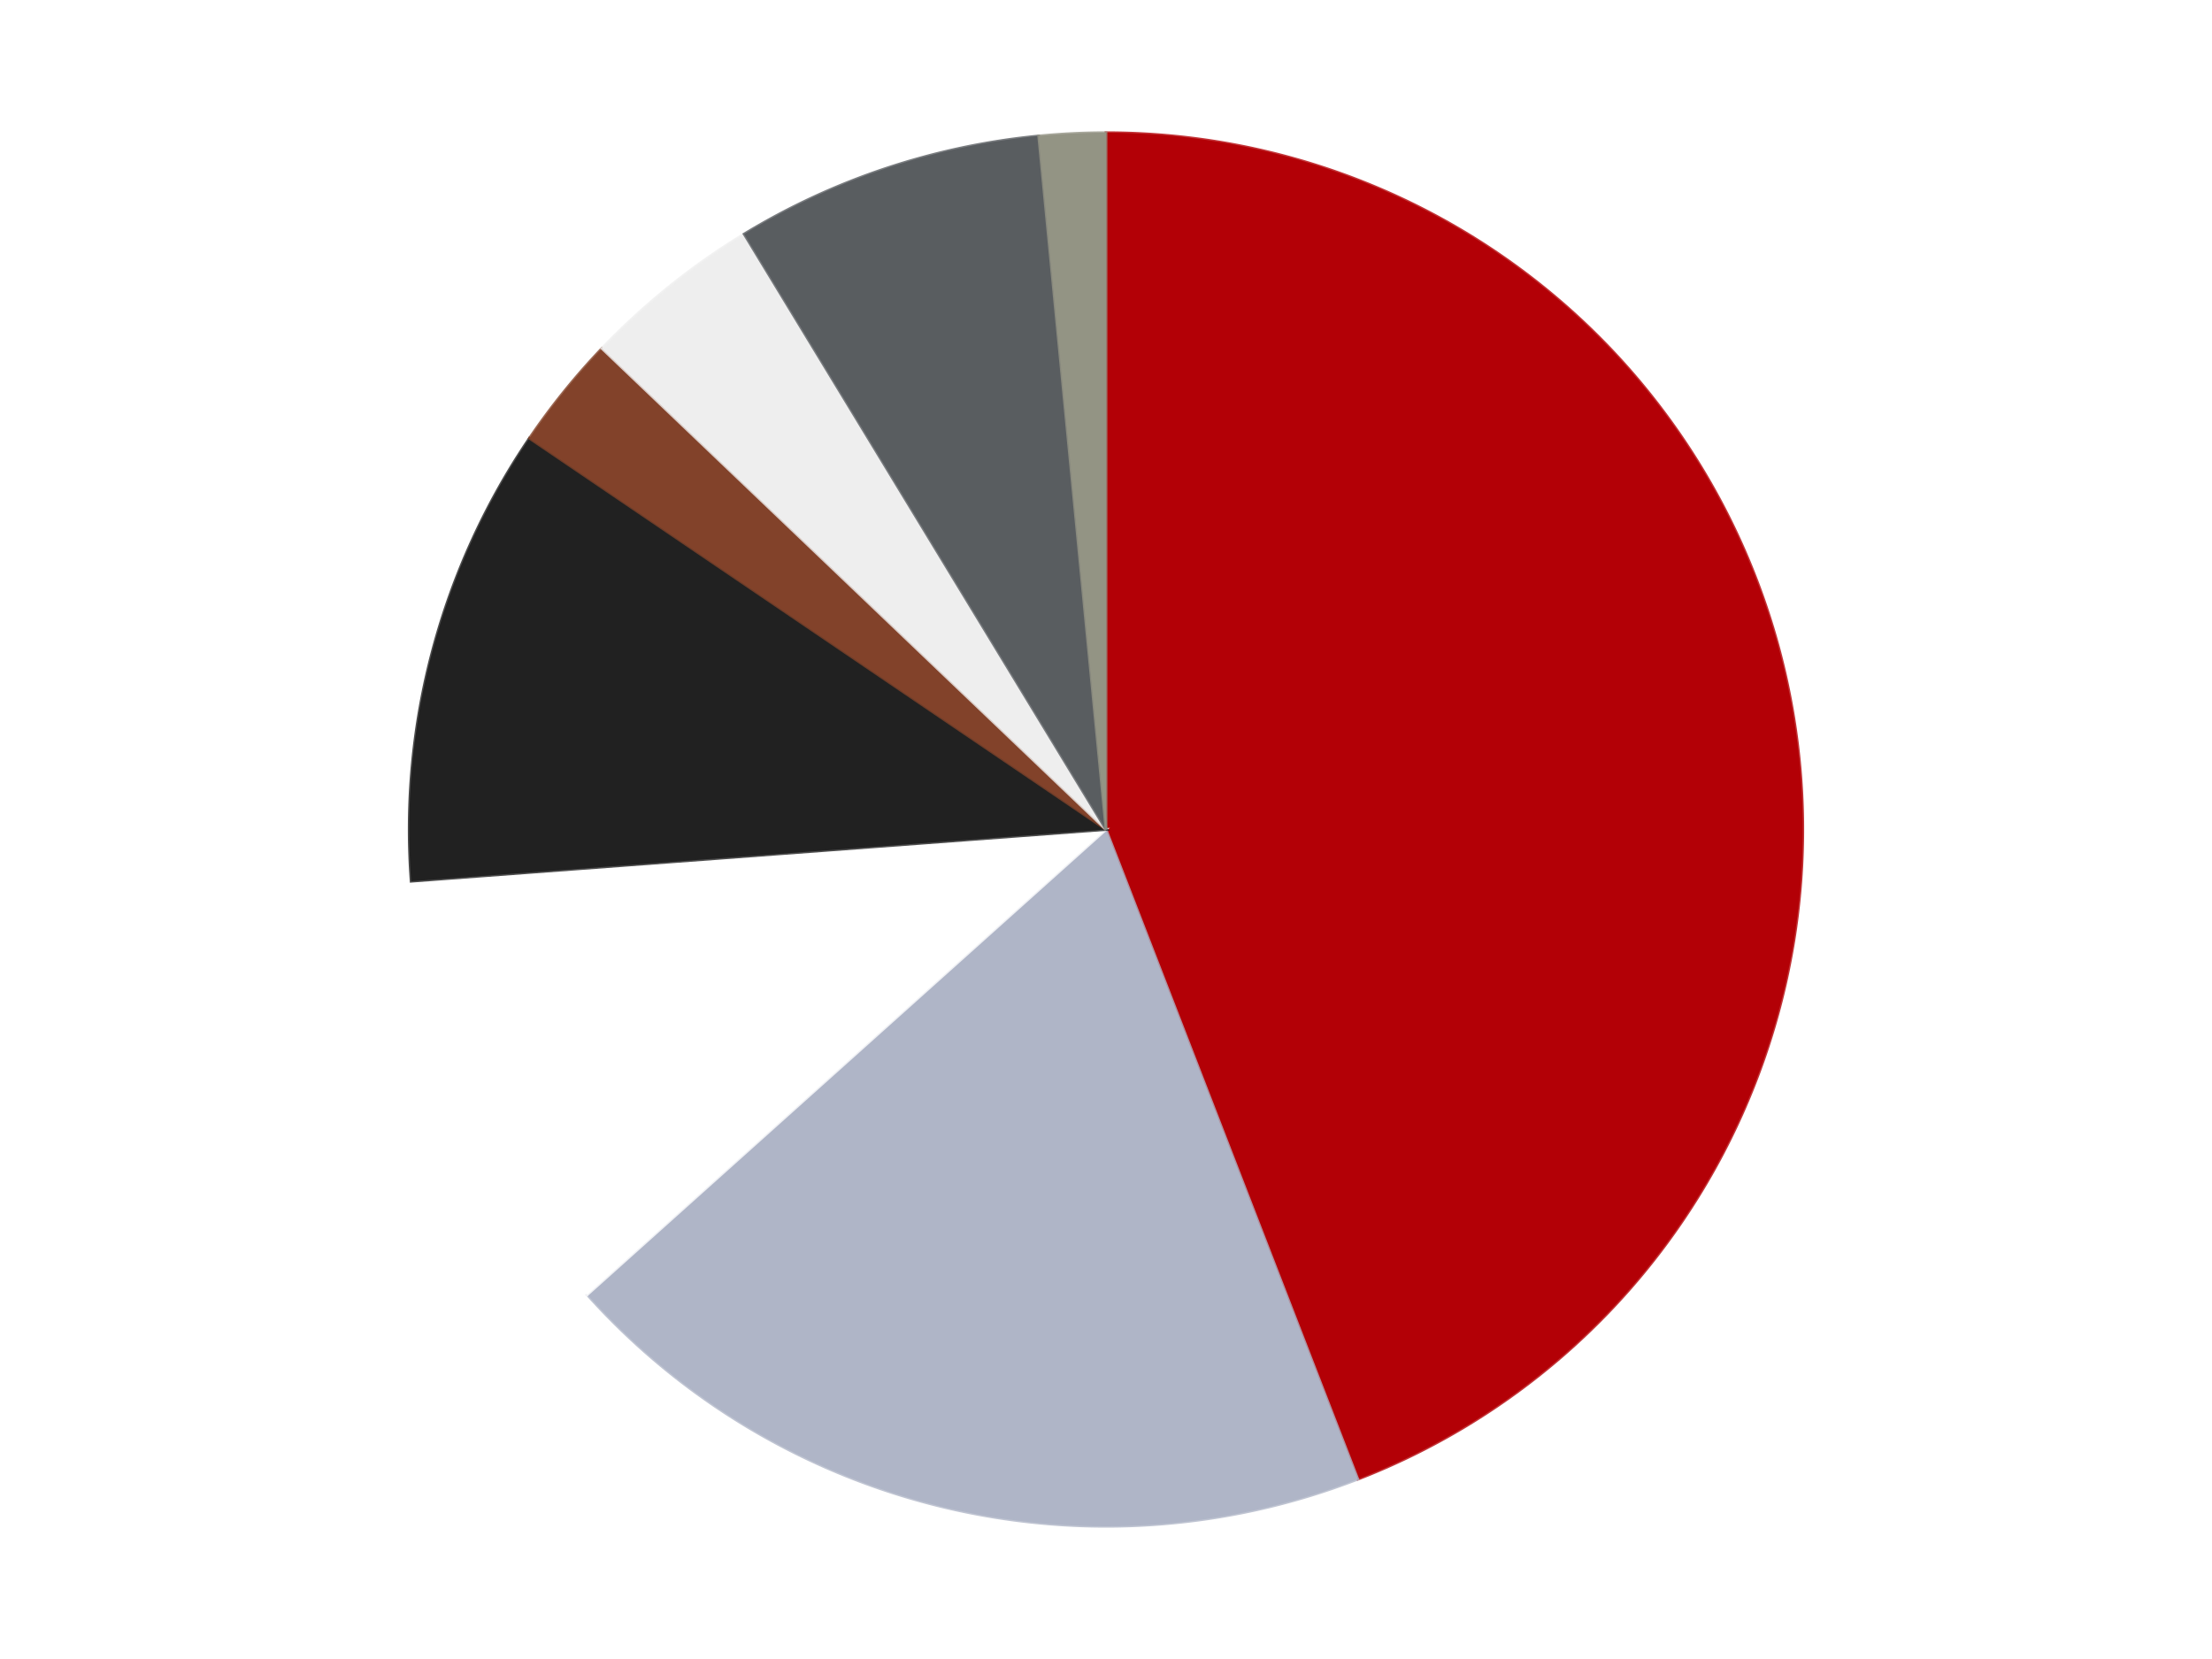
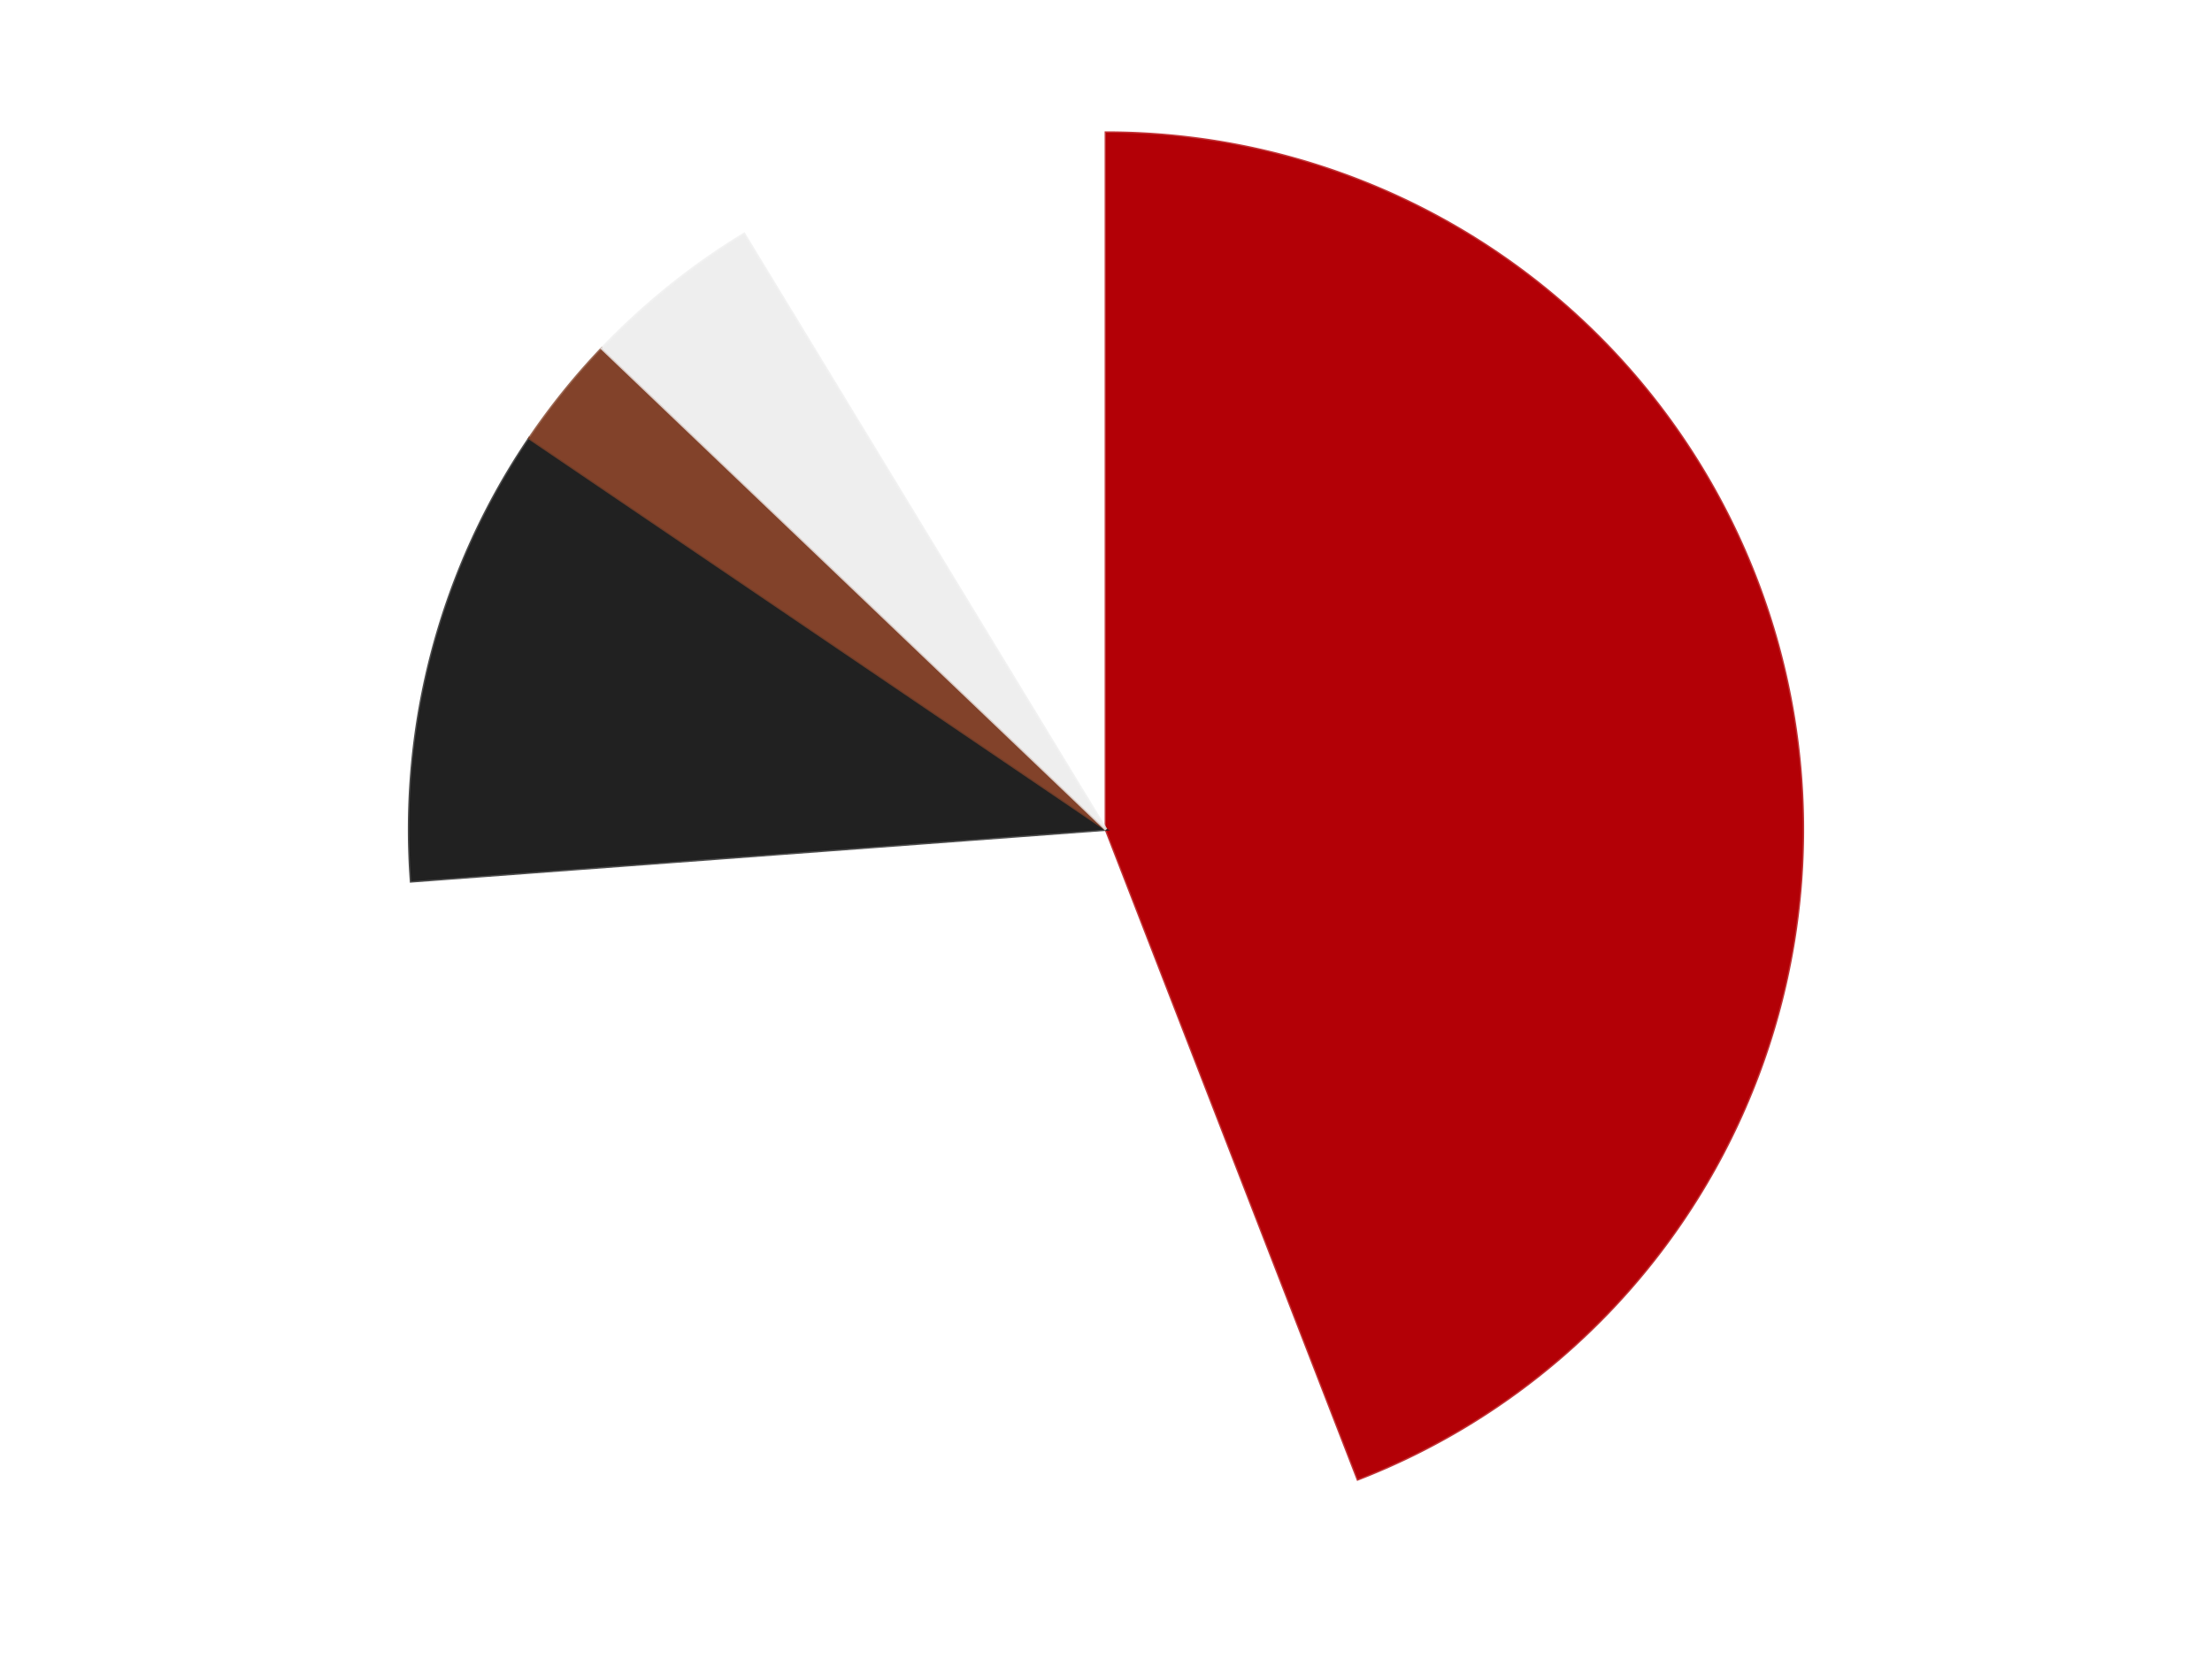
<svg xmlns="http://www.w3.org/2000/svg" xmlns:xlink="http://www.w3.org/1999/xlink" id="chart-333e5aa3-4d3b-4298-9348-504ca262df8d" class="pygal-chart" viewBox="0 0 800 600">
  <defs>
    <style type="text/css">#chart-333e5aa3-4d3b-4298-9348-504ca262df8d{-webkit-user-select:none;-webkit-font-smoothing:antialiased;font-family:Consolas,"Liberation Mono",Menlo,Courier,monospace}#chart-333e5aa3-4d3b-4298-9348-504ca262df8d .title{font-family:Consolas,"Liberation Mono",Menlo,Courier,monospace;font-size:16px}#chart-333e5aa3-4d3b-4298-9348-504ca262df8d .legends .legend text{font-family:Consolas,"Liberation Mono",Menlo,Courier,monospace;font-size:14px}#chart-333e5aa3-4d3b-4298-9348-504ca262df8d .axis text{font-family:Consolas,"Liberation Mono",Menlo,Courier,monospace;font-size:10px}#chart-333e5aa3-4d3b-4298-9348-504ca262df8d .axis text.major{font-family:Consolas,"Liberation Mono",Menlo,Courier,monospace;font-size:10px}#chart-333e5aa3-4d3b-4298-9348-504ca262df8d .text-overlay text.value{font-family:Consolas,"Liberation Mono",Menlo,Courier,monospace;font-size:16px}#chart-333e5aa3-4d3b-4298-9348-504ca262df8d .text-overlay text.label{font-family:Consolas,"Liberation Mono",Menlo,Courier,monospace;font-size:10px}#chart-333e5aa3-4d3b-4298-9348-504ca262df8d .tooltip{font-family:Consolas,"Liberation Mono",Menlo,Courier,monospace;font-size:14px}#chart-333e5aa3-4d3b-4298-9348-504ca262df8d text.no_data{font-family:Consolas,"Liberation Mono",Menlo,Courier,monospace;font-size:64px}
#chart-333e5aa3-4d3b-4298-9348-504ca262df8d{background-color:transparent}#chart-333e5aa3-4d3b-4298-9348-504ca262df8d path,#chart-333e5aa3-4d3b-4298-9348-504ca262df8d line,#chart-333e5aa3-4d3b-4298-9348-504ca262df8d rect,#chart-333e5aa3-4d3b-4298-9348-504ca262df8d circle{-webkit-transition:150ms;-moz-transition:150ms;transition:150ms}#chart-333e5aa3-4d3b-4298-9348-504ca262df8d .graph &gt; .background{fill:transparent}#chart-333e5aa3-4d3b-4298-9348-504ca262df8d .plot &gt; .background{fill:transparent}#chart-333e5aa3-4d3b-4298-9348-504ca262df8d .graph{fill:rgba(0,0,0,.87)}#chart-333e5aa3-4d3b-4298-9348-504ca262df8d text.no_data{fill:rgba(0,0,0,1)}#chart-333e5aa3-4d3b-4298-9348-504ca262df8d .title{fill:rgba(0,0,0,1)}#chart-333e5aa3-4d3b-4298-9348-504ca262df8d .legends .legend text{fill:rgba(0,0,0,.87)}#chart-333e5aa3-4d3b-4298-9348-504ca262df8d .legends .legend:hover text{fill:rgba(0,0,0,1)}#chart-333e5aa3-4d3b-4298-9348-504ca262df8d .axis .line{stroke:rgba(0,0,0,1)}#chart-333e5aa3-4d3b-4298-9348-504ca262df8d .axis .guide.line{stroke:rgba(0,0,0,.54)}#chart-333e5aa3-4d3b-4298-9348-504ca262df8d .axis .major.line{stroke:rgba(0,0,0,.87)}#chart-333e5aa3-4d3b-4298-9348-504ca262df8d .axis text.major{fill:rgba(0,0,0,1)}#chart-333e5aa3-4d3b-4298-9348-504ca262df8d .axis.y .guides:hover .guide.line,#chart-333e5aa3-4d3b-4298-9348-504ca262df8d .line-graph .axis.x .guides:hover .guide.line,#chart-333e5aa3-4d3b-4298-9348-504ca262df8d .stackedline-graph .axis.x .guides:hover .guide.line,#chart-333e5aa3-4d3b-4298-9348-504ca262df8d .xy-graph .axis.x .guides:hover .guide.line{stroke:rgba(0,0,0,1)}#chart-333e5aa3-4d3b-4298-9348-504ca262df8d .axis .guides:hover text{fill:rgba(0,0,0,1)}#chart-333e5aa3-4d3b-4298-9348-504ca262df8d .reactive{fill-opacity:1.0;stroke-opacity:.8;stroke-width:1}#chart-333e5aa3-4d3b-4298-9348-504ca262df8d .ci{stroke:rgba(0,0,0,.87)}#chart-333e5aa3-4d3b-4298-9348-504ca262df8d .reactive.active,#chart-333e5aa3-4d3b-4298-9348-504ca262df8d .active .reactive{fill-opacity:0.6;stroke-opacity:.9;stroke-width:4}#chart-333e5aa3-4d3b-4298-9348-504ca262df8d .ci .reactive.active{stroke-width:1.5}#chart-333e5aa3-4d3b-4298-9348-504ca262df8d .series text{fill:rgba(0,0,0,1)}#chart-333e5aa3-4d3b-4298-9348-504ca262df8d .tooltip rect{fill:transparent;stroke:rgba(0,0,0,1);-webkit-transition:opacity 150ms;-moz-transition:opacity 150ms;transition:opacity 150ms}#chart-333e5aa3-4d3b-4298-9348-504ca262df8d .tooltip .label{fill:rgba(0,0,0,.87)}#chart-333e5aa3-4d3b-4298-9348-504ca262df8d .tooltip .label{fill:rgba(0,0,0,.87)}#chart-333e5aa3-4d3b-4298-9348-504ca262df8d .tooltip .legend{font-size:.8em;fill:rgba(0,0,0,.54)}#chart-333e5aa3-4d3b-4298-9348-504ca262df8d .tooltip .x_label{font-size:.6em;fill:rgba(0,0,0,1)}#chart-333e5aa3-4d3b-4298-9348-504ca262df8d .tooltip .xlink{font-size:.5em;text-decoration:underline}#chart-333e5aa3-4d3b-4298-9348-504ca262df8d .tooltip .value{font-size:1.5em}#chart-333e5aa3-4d3b-4298-9348-504ca262df8d .bound{font-size:.5em}#chart-333e5aa3-4d3b-4298-9348-504ca262df8d .max-value{font-size:.75em;fill:rgba(0,0,0,.54)}#chart-333e5aa3-4d3b-4298-9348-504ca262df8d .map-element{fill:transparent;stroke:rgba(0,0,0,.54) !important}#chart-333e5aa3-4d3b-4298-9348-504ca262df8d .map-element .reactive{fill-opacity:inherit;stroke-opacity:inherit}#chart-333e5aa3-4d3b-4298-9348-504ca262df8d .color-0,#chart-333e5aa3-4d3b-4298-9348-504ca262df8d .color-0 a:visited{stroke:#F44336;fill:#F44336}#chart-333e5aa3-4d3b-4298-9348-504ca262df8d .color-1,#chart-333e5aa3-4d3b-4298-9348-504ca262df8d .color-1 a:visited{stroke:#3F51B5;fill:#3F51B5}#chart-333e5aa3-4d3b-4298-9348-504ca262df8d .color-2,#chart-333e5aa3-4d3b-4298-9348-504ca262df8d .color-2 a:visited{stroke:#009688;fill:#009688}#chart-333e5aa3-4d3b-4298-9348-504ca262df8d .color-3,#chart-333e5aa3-4d3b-4298-9348-504ca262df8d .color-3 a:visited{stroke:#FFC107;fill:#FFC107}#chart-333e5aa3-4d3b-4298-9348-504ca262df8d .color-4,#chart-333e5aa3-4d3b-4298-9348-504ca262df8d .color-4 a:visited{stroke:#FF5722;fill:#FF5722}#chart-333e5aa3-4d3b-4298-9348-504ca262df8d .color-5,#chart-333e5aa3-4d3b-4298-9348-504ca262df8d .color-5 a:visited{stroke:#9C27B0;fill:#9C27B0}#chart-333e5aa3-4d3b-4298-9348-504ca262df8d .color-6,#chart-333e5aa3-4d3b-4298-9348-504ca262df8d .color-6 a:visited{stroke:#03A9F4;fill:#03A9F4}#chart-333e5aa3-4d3b-4298-9348-504ca262df8d .color-7,#chart-333e5aa3-4d3b-4298-9348-504ca262df8d .color-7 a:visited{stroke:#8BC34A;fill:#8BC34A}#chart-333e5aa3-4d3b-4298-9348-504ca262df8d .text-overlay .color-0 text{fill:black}#chart-333e5aa3-4d3b-4298-9348-504ca262df8d .text-overlay .color-1 text{fill:black}#chart-333e5aa3-4d3b-4298-9348-504ca262df8d .text-overlay .color-2 text{fill:black}#chart-333e5aa3-4d3b-4298-9348-504ca262df8d .text-overlay .color-3 text{fill:black}#chart-333e5aa3-4d3b-4298-9348-504ca262df8d .text-overlay .color-4 text{fill:black}#chart-333e5aa3-4d3b-4298-9348-504ca262df8d .text-overlay .color-5 text{fill:black}#chart-333e5aa3-4d3b-4298-9348-504ca262df8d .text-overlay .color-6 text{fill:black}#chart-333e5aa3-4d3b-4298-9348-504ca262df8d .text-overlay .color-7 text{fill:black}
#chart-333e5aa3-4d3b-4298-9348-504ca262df8d text.no_data{text-anchor:middle}#chart-333e5aa3-4d3b-4298-9348-504ca262df8d .guide.line{fill:none}#chart-333e5aa3-4d3b-4298-9348-504ca262df8d .centered{text-anchor:middle}#chart-333e5aa3-4d3b-4298-9348-504ca262df8d .title{text-anchor:middle}#chart-333e5aa3-4d3b-4298-9348-504ca262df8d .legends .legend text{fill-opacity:1}#chart-333e5aa3-4d3b-4298-9348-504ca262df8d .axis.x text{text-anchor:middle}#chart-333e5aa3-4d3b-4298-9348-504ca262df8d .axis.x:not(.web) text[transform]{text-anchor:start}#chart-333e5aa3-4d3b-4298-9348-504ca262df8d .axis.x:not(.web) text[transform].backwards{text-anchor:end}#chart-333e5aa3-4d3b-4298-9348-504ca262df8d .axis.y text{text-anchor:end}#chart-333e5aa3-4d3b-4298-9348-504ca262df8d .axis.y text[transform].backwards{text-anchor:start}#chart-333e5aa3-4d3b-4298-9348-504ca262df8d .axis.y2 text{text-anchor:start}#chart-333e5aa3-4d3b-4298-9348-504ca262df8d .axis.y2 text[transform].backwards{text-anchor:end}#chart-333e5aa3-4d3b-4298-9348-504ca262df8d .axis .guide.line{stroke-dasharray:4,4;stroke:black}#chart-333e5aa3-4d3b-4298-9348-504ca262df8d .axis .major.guide.line{stroke-dasharray:6,6;stroke:black}#chart-333e5aa3-4d3b-4298-9348-504ca262df8d .horizontal .axis.y .guide.line,#chart-333e5aa3-4d3b-4298-9348-504ca262df8d .horizontal .axis.y2 .guide.line,#chart-333e5aa3-4d3b-4298-9348-504ca262df8d .vertical .axis.x .guide.line{opacity:0}#chart-333e5aa3-4d3b-4298-9348-504ca262df8d .horizontal .axis.always_show .guide.line,#chart-333e5aa3-4d3b-4298-9348-504ca262df8d .vertical .axis.always_show .guide.line{opacity:1 !important}#chart-333e5aa3-4d3b-4298-9348-504ca262df8d .axis.y .guides:hover .guide.line,#chart-333e5aa3-4d3b-4298-9348-504ca262df8d .axis.y2 .guides:hover .guide.line,#chart-333e5aa3-4d3b-4298-9348-504ca262df8d .axis.x .guides:hover .guide.line{opacity:1}#chart-333e5aa3-4d3b-4298-9348-504ca262df8d .axis .guides:hover text{opacity:1}#chart-333e5aa3-4d3b-4298-9348-504ca262df8d .nofill{fill:none}#chart-333e5aa3-4d3b-4298-9348-504ca262df8d .subtle-fill{fill-opacity:.2}#chart-333e5aa3-4d3b-4298-9348-504ca262df8d .dot{stroke-width:1px;fill-opacity:1;stroke-opacity:1}#chart-333e5aa3-4d3b-4298-9348-504ca262df8d .dot.active{stroke-width:5px}#chart-333e5aa3-4d3b-4298-9348-504ca262df8d .dot.negative{fill:transparent}#chart-333e5aa3-4d3b-4298-9348-504ca262df8d text,#chart-333e5aa3-4d3b-4298-9348-504ca262df8d tspan{stroke:none !important}#chart-333e5aa3-4d3b-4298-9348-504ca262df8d .series text.active{opacity:1}#chart-333e5aa3-4d3b-4298-9348-504ca262df8d .tooltip rect{fill-opacity:.95;stroke-width:.5}#chart-333e5aa3-4d3b-4298-9348-504ca262df8d .tooltip text{fill-opacity:1}#chart-333e5aa3-4d3b-4298-9348-504ca262df8d .showable{visibility:hidden}#chart-333e5aa3-4d3b-4298-9348-504ca262df8d .showable.shown{visibility:visible}#chart-333e5aa3-4d3b-4298-9348-504ca262df8d .gauge-background{fill:rgba(229,229,229,1);stroke:none}#chart-333e5aa3-4d3b-4298-9348-504ca262df8d .bg-lines{stroke:transparent;stroke-width:2px}</style>
    <script type="text/javascript">window.pygal = window.pygal || {};window.pygal.config = window.pygal.config || {};window.pygal.config['333e5aa3-4d3b-4298-9348-504ca262df8d'] = {"allow_interruptions": false, "box_mode": "extremes", "classes": ["pygal-chart"], "css": ["file://style.css", "file://graph.css"], "defs": [], "disable_xml_declaration": false, "dots_size": 2.5, "dynamic_print_values": false, "explicit_size": false, "fill": false, "force_uri_protocol": "https", "formatter": null, "half_pie": false, "height": 600, "include_x_axis": false, "inner_radius": 0, "interpolate": null, "interpolation_parameters": {}, "interpolation_precision": 250, "inverse_y_axis": false, "js": ["//kozea.github.io/pygal.js/2.0.x/pygal-tooltips.min.js"], "legend_at_bottom": false, "legend_at_bottom_columns": null, "legend_box_size": 12, "logarithmic": false, "margin": 20, "margin_bottom": null, "margin_left": null, "margin_right": null, "margin_top": null, "max_scale": 16, "min_scale": 4, "missing_value_fill_truncation": "x", "no_data_text": "No data", "no_prefix": false, "order_min": null, "pretty_print": false, "print_labels": false, "print_values": false, "print_values_position": "center", "print_zeroes": true, "range": null, "rounded_bars": null, "secondary_range": null, "show_dots": true, "show_legend": false, "show_minor_x_labels": true, "show_minor_y_labels": true, "show_only_major_dots": false, "show_x_guides": false, "show_x_labels": true, "show_y_guides": true, "show_y_labels": true, "spacing": 10, "stack_from_top": false, "strict": false, "stroke": true, "stroke_style": null, "style": {"background": "transparent", "ci_colors": [], "colors": ["#F44336", "#3F51B5", "#009688", "#FFC107", "#FF5722", "#9C27B0", "#03A9F4", "#8BC34A", "#FF9800", "#E91E63", "#2196F3", "#4CAF50", "#FFEB3B", "#673AB7", "#00BCD4", "#CDDC39", "#9E9E9E", "#607D8B"], "dot_opacity": "1", "font_family": "Consolas, \"Liberation Mono\", Menlo, Courier, monospace", "foreground": "rgba(0, 0, 0, .87)", "foreground_strong": "rgba(0, 0, 0, 1)", "foreground_subtle": "rgba(0, 0, 0, .54)", "guide_stroke_color": "black", "guide_stroke_dasharray": "4,4", "label_font_family": "Consolas, \"Liberation Mono\", Menlo, Courier, monospace", "label_font_size": 10, "legend_font_family": "Consolas, \"Liberation Mono\", Menlo, Courier, monospace", "legend_font_size": 14, "major_guide_stroke_color": "black", "major_guide_stroke_dasharray": "6,6", "major_label_font_family": "Consolas, \"Liberation Mono\", Menlo, Courier, monospace", "major_label_font_size": 10, "no_data_font_family": "Consolas, \"Liberation Mono\", Menlo, Courier, monospace", "no_data_font_size": 64, "opacity": "1.0", "opacity_hover": "0.6", "plot_background": "transparent", "stroke_opacity": ".8", "stroke_opacity_hover": ".9", "stroke_width": "1", "stroke_width_hover": "4", "title_font_family": "Consolas, \"Liberation Mono\", Menlo, Courier, monospace", "title_font_size": 16, "tooltip_font_family": "Consolas, \"Liberation Mono\", Menlo, Courier, monospace", "tooltip_font_size": 14, "transition": "150ms", "value_background": "rgba(229, 229, 229, 1)", "value_colors": [], "value_font_family": "Consolas, \"Liberation Mono\", Menlo, Courier, monospace", "value_font_size": 16, "value_label_font_family": "Consolas, \"Liberation Mono\", Menlo, Courier, monospace", "value_label_font_size": 10}, "title": null, "tooltip_border_radius": 0, "tooltip_fancy_mode": true, "truncate_label": null, "truncate_legend": null, "width": 800, "x_label_rotation": 0, "x_labels": null, "x_labels_major": null, "x_labels_major_count": null, "x_labels_major_every": null, "x_title": null, "xrange": null, "y_label_rotation": 0, "y_labels": null, "y_labels_major": null, "y_labels_major_count": null, "y_labels_major_every": null, "y_title": null, "zero": 0, "legends": ["Red", "Light Bluish Gray", "White", "Black", "Reddish Brown", "Trans-Clear", "Dark Bluish Gray", "Trans-Black"]}</script>
    <script type="text/javascript" xlink:href="https://kozea.github.io/pygal.js/2.0.x/pygal-tooltips.min.js" />
  </defs>
  <title>Pygal</title>
  <g class="graph pie-graph vertical">
    <rect x="0" y="0" width="800" height="600" class="background" />
    <g transform="translate(20, 20)" class="plot">
      <rect x="0" y="0" width="760" height="560" class="background" />
      <g class="series serie-0 color-0">
        <g class="slices">
          <g class="slice" style="fill: #B30006; stroke: #B30006">
            <path d="M380 28 A252 252 0 0 1 471.081 514.964 L380 280 A0 0 0 0 0 380 280 z" class="slice reactive tooltip-trigger" />
            <desc class="value">401</desc>
            <desc class="x centered">503.85225647653255</desc>
            <desc class="y centered">256.8349710625865</desc>
          </g>
        </g>
      </g>
      <g class="series serie-1 color-1">
        <g class="slices">
          <g class="slice" style="fill: #AFB5C7; stroke: #AFB5C7">
-             <path d="M471.081 514.964 A252 252 0 0 1 192.378 448.232 L380 280 A0 0 0 0 0 380 280 z" class="slice reactive tooltip-trigger" />
            <desc class="value">175</desc>
            <desc class="x centered">350.6599908759331</desc>
            <desc class="y centered">402.53637771943346</desc>
          </g>
        </g>
      </g>
      <g class="series serie-2 color-2">
        <g class="slices">
          <g class="slice" style="fill: #FFFFFF; stroke: #FFFFFF">
-             <path d="M192.378 448.232 A252 252 0 0 1 128.695 298.708 L380 280 A0 0 0 0 0 380 280 z" class="slice reactive tooltip-trigger" />
            <desc class="value">95</desc>
            <desc class="x centered">264.07602616046546</desc>
            <desc class="y centered">329.37238387247385</desc>
          </g>
        </g>
      </g>
      <g class="series serie-3 color-3">
        <g class="slices">
          <g class="slice" style="fill: #212121; stroke: #212121">
            <path d="M128.695 298.708 A252 252 0 0 1 171.473 138.506 L380 280 A0 0 0 0 0 380 280 z" class="slice reactive tooltip-trigger" />
            <desc class="value">97</desc>
            <desc class="x centered">258.2652144487516</desc>
            <desc class="y centered">247.49396999337574</desc>
          </g>
        </g>
      </g>
      <g class="series serie-4 color-4">
        <g class="slices">
          <g class="slice" style="fill: #82422A; stroke: #82422A">
            <path d="M171.473 138.506 A252 252 0 0 1 197.701 106.014 L380 280 A0 0 0 0 0 380 280 z" class="slice reactive tooltip-trigger" />
            <desc class="value">24</desc>
            <desc class="x centered">281.95640524707153</desc>
            <desc class="y centered">200.8580166540948</desc>
          </g>
        </g>
      </g>
      <g class="series serie-5 color-5">
        <g class="slices">
          <g class="slice" style="fill: #EEEEEE; stroke: #EEEEEE">
            <path d="M197.701 106.014 A252 252 0 0 1 249.13 64.647 L380 280 A0 0 0 0 0 380 280 z" class="slice reactive tooltip-trigger" />
            <desc class="value">38</desc>
            <desc class="x centered">301.0275588475267</desc>
            <desc class="y centered">181.81979049513524</desc>
          </g>
        </g>
      </g>
      <g class="series serie-6 color-6">
        <g class="slices">
          <g class="slice" style="fill: #595D60; stroke: #595D60">
-             <path d="M249.13 64.647 A252 252 0 0 1 355.652 29.179 L380 280 A0 0 0 0 0 380 280 z" class="slice reactive tooltip-trigger" />
            <desc class="value">65</desc>
            <desc class="x centered">340.1951664322411</desc>
            <desc class="y centered">160.4526235141774</desc>
          </g>
        </g>
      </g>
      <g class="series serie-7 color-7">
        <g class="slices">
          <g class="slice" style="fill: #939484; stroke: #939484">
-             <path d="M355.652 29.179 A252 252 0 0 1 380 28 L380 280 A0 0 0 0 0 380 280 z" class="slice reactive tooltip-trigger" />
            <desc class="value">14</desc>
            <desc class="x centered">373.9058224997722</desc>
            <desc class="y centered">154.1474632731</desc>
          </g>
        </g>
      </g>
    </g>
    <g class="titles" />
    <g transform="translate(20, 20)" class="plot overlay">
      <g class="series serie-0 color-0" />
      <g class="series serie-1 color-1" />
      <g class="series serie-2 color-2" />
      <g class="series serie-3 color-3" />
      <g class="series serie-4 color-4" />
      <g class="series serie-5 color-5" />
      <g class="series serie-6 color-6" />
      <g class="series serie-7 color-7" />
    </g>
    <g transform="translate(20, 20)" class="plot text-overlay">
      <g class="series serie-0 color-0" />
      <g class="series serie-1 color-1" />
      <g class="series serie-2 color-2" />
      <g class="series serie-3 color-3" />
      <g class="series serie-4 color-4" />
      <g class="series serie-5 color-5" />
      <g class="series serie-6 color-6" />
      <g class="series serie-7 color-7" />
    </g>
    <g transform="translate(20, 20)" class="plot tooltip-overlay">
      <g transform="translate(0 0)" style="opacity: 0" class="tooltip">
        <rect rx="0" ry="0" width="0" height="0" class="tooltip-box" />
        <g class="text" />
      </g>
    </g>
  </g>
</svg>